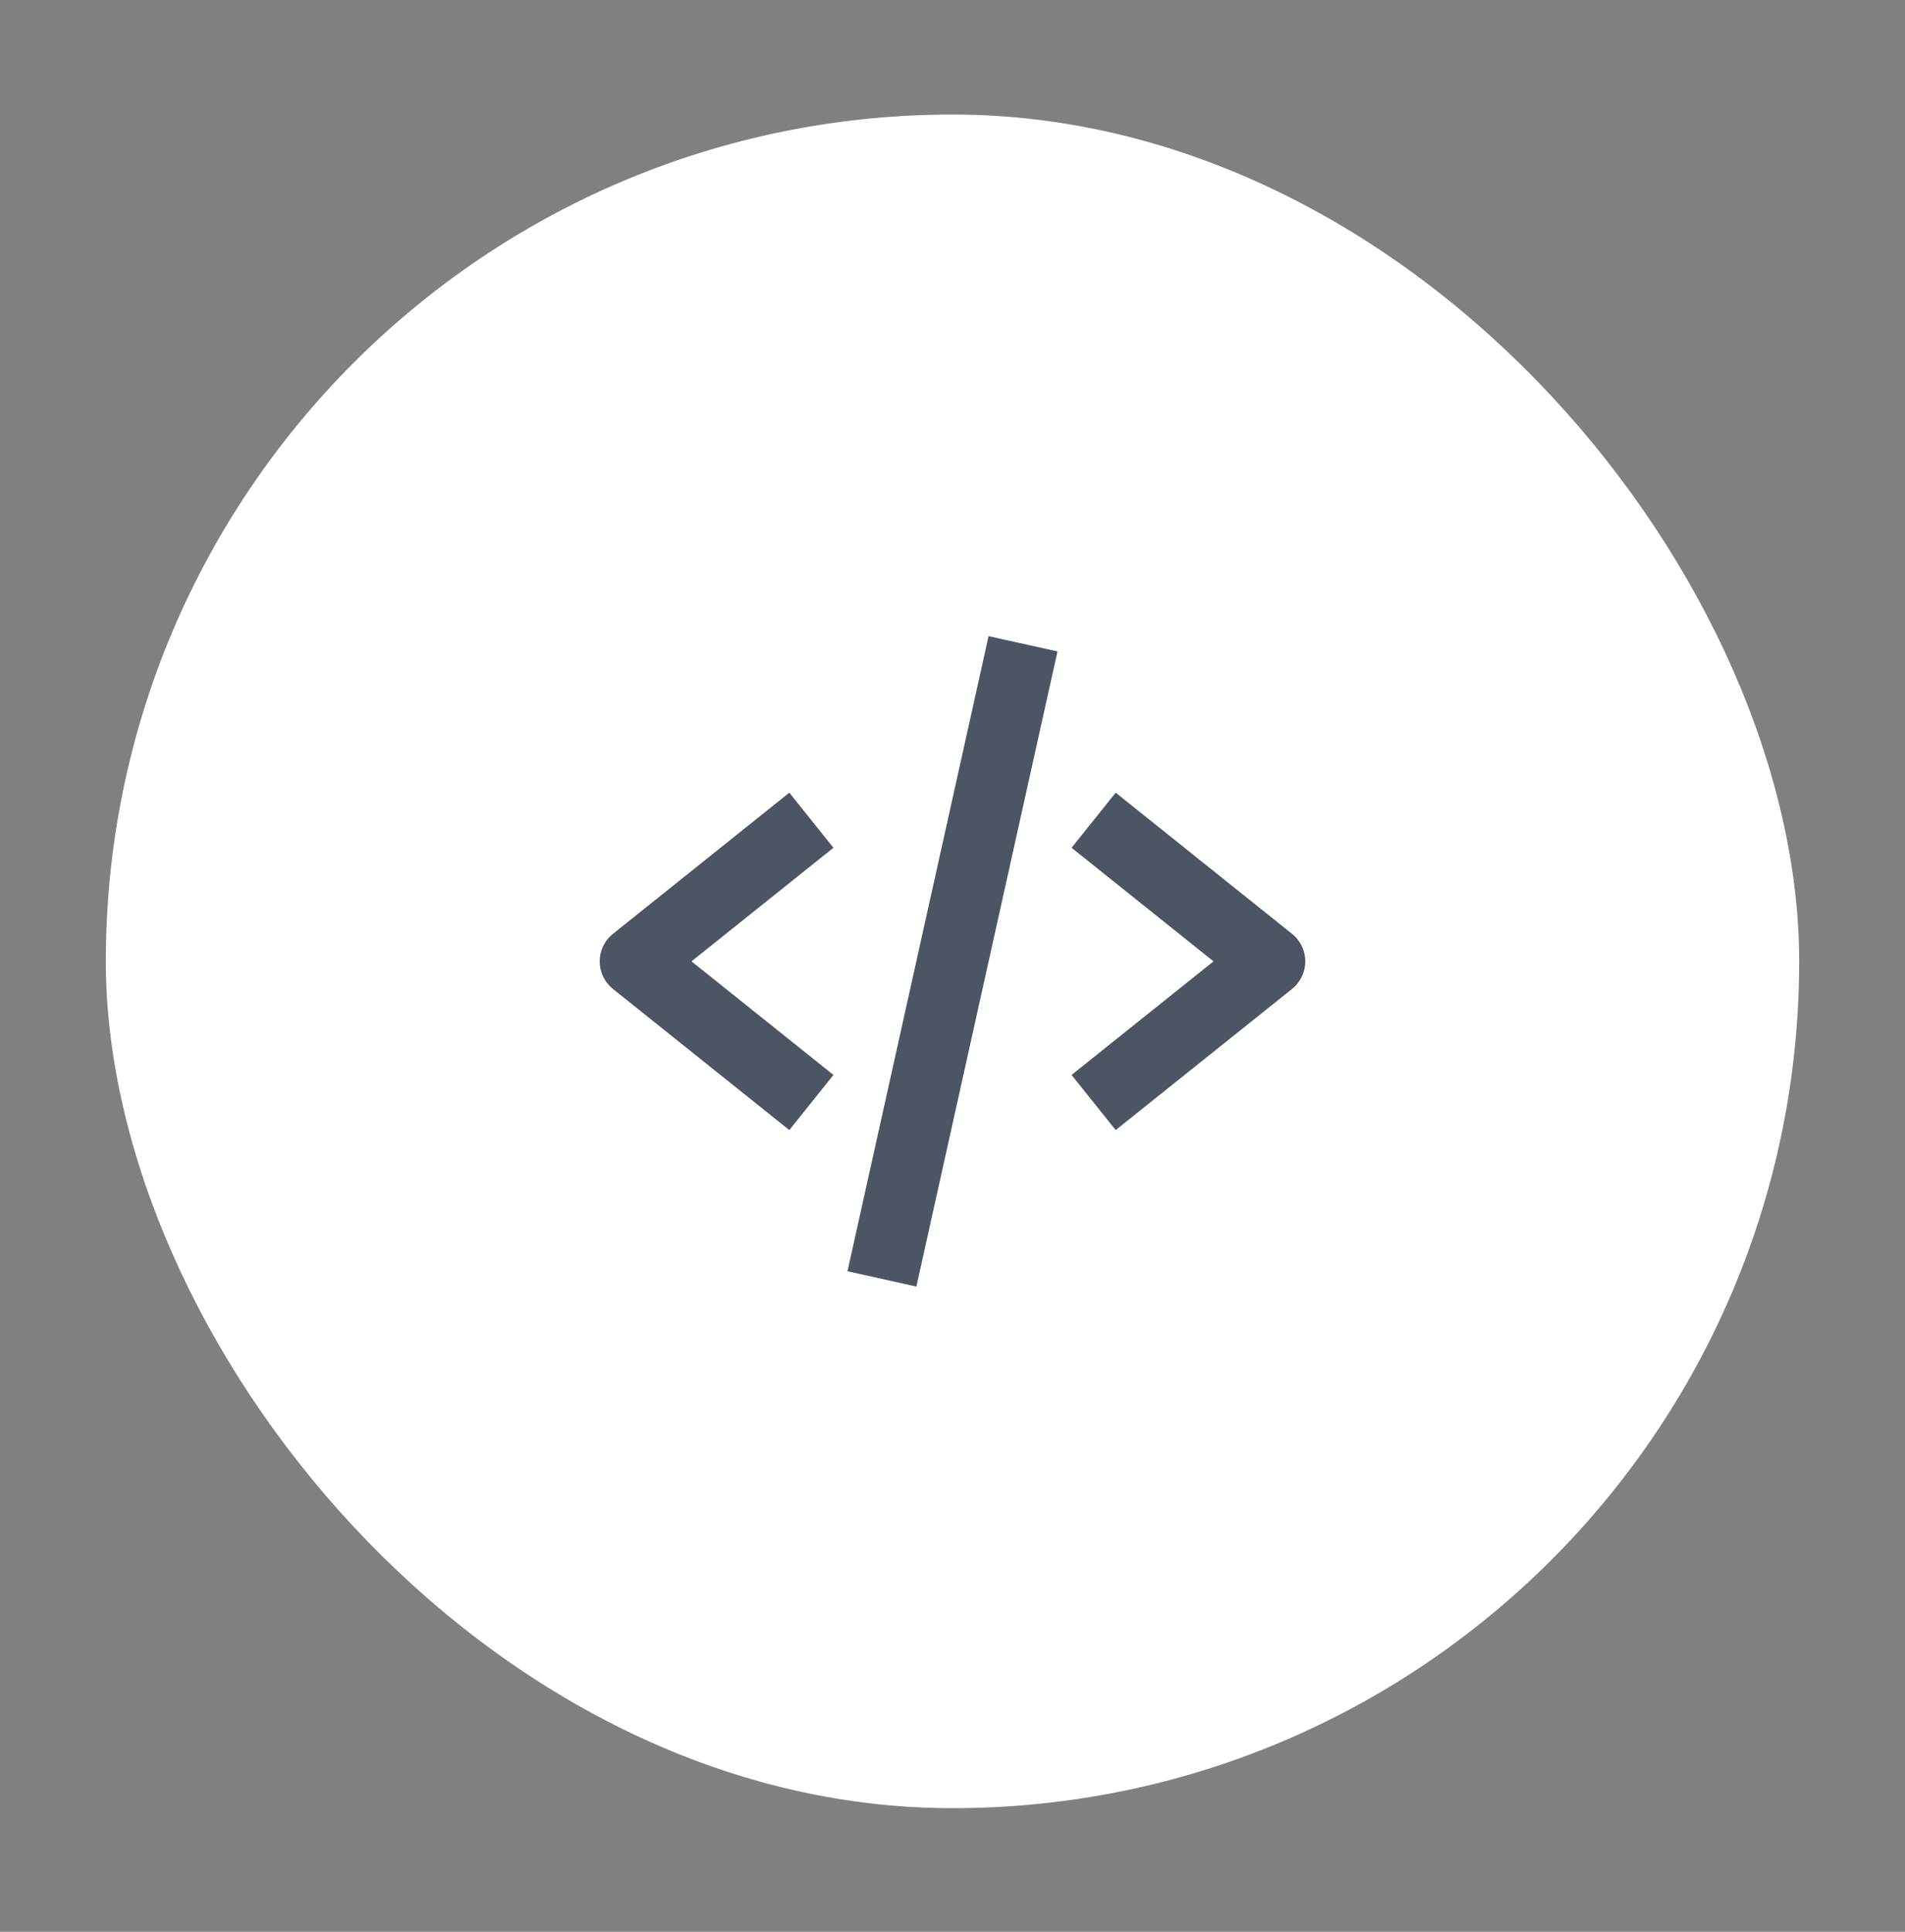
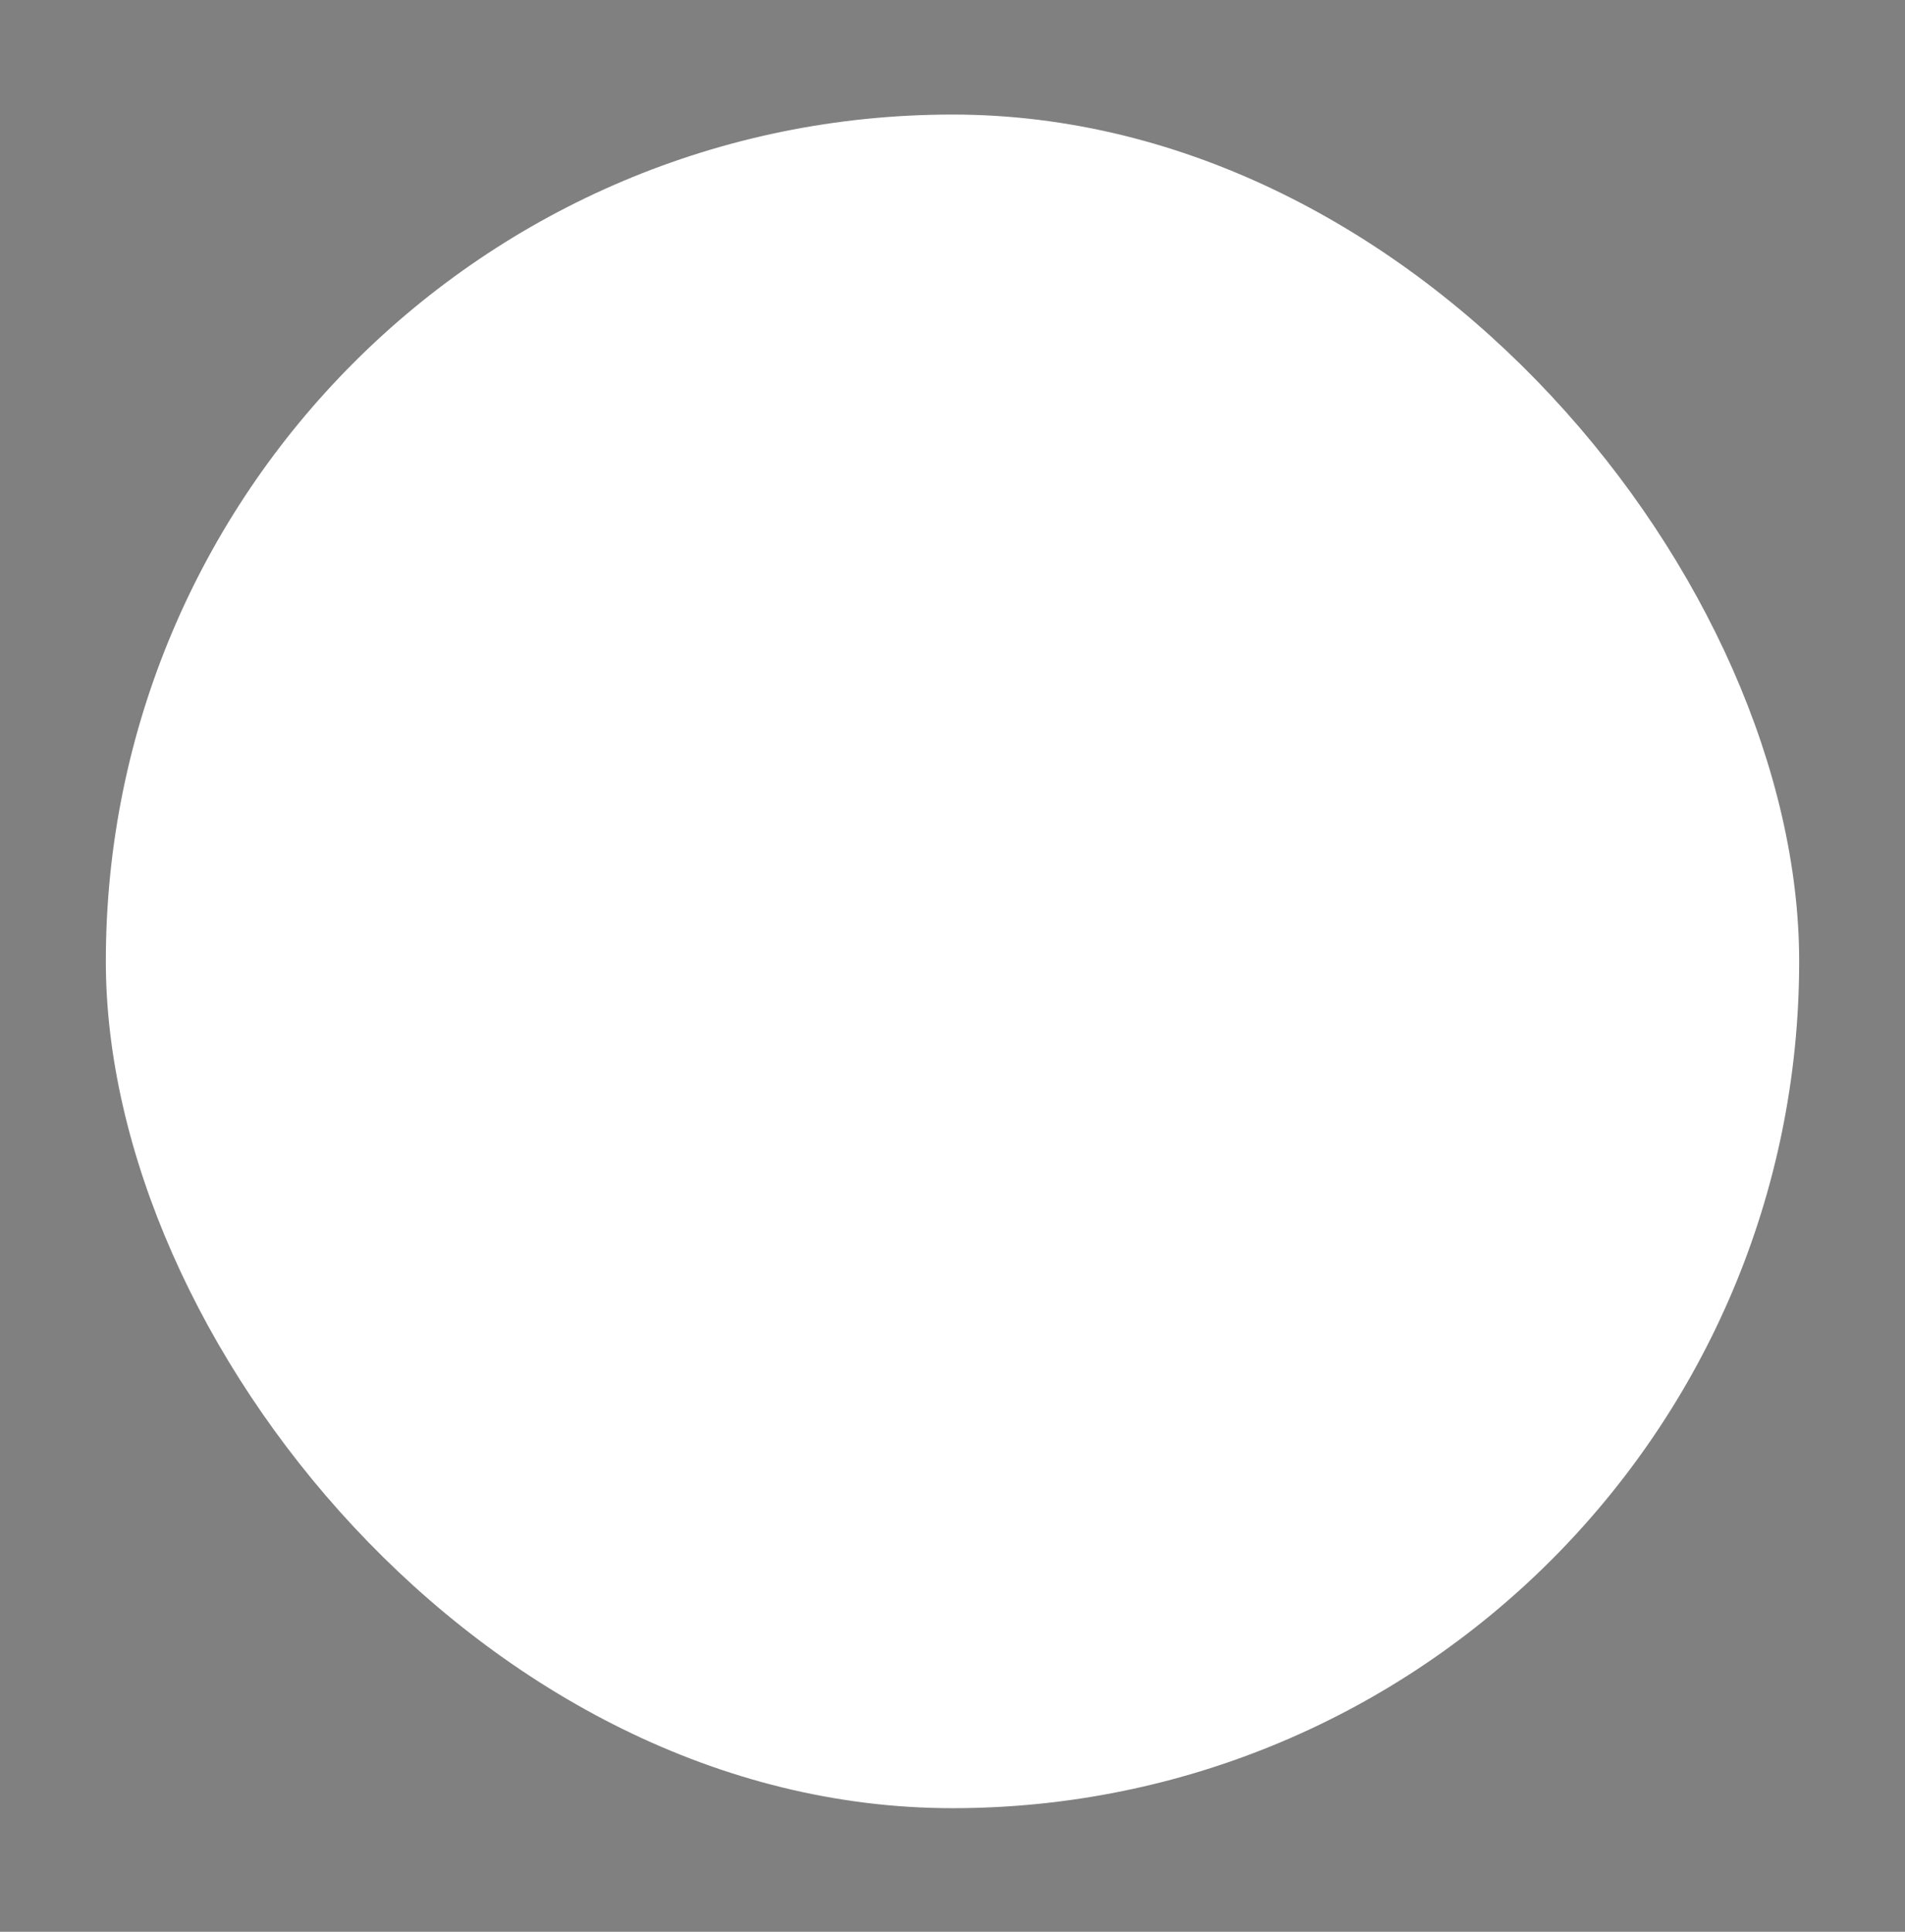
<svg xmlns="http://www.w3.org/2000/svg" width="72" height="73" viewBox="0 0 72 73" fill="none">
  <rect x="0" y="0" width="72" height="73" fill="#808080" stroke="none" />
  <rect x="4" y="4.329" width="64" height="64" rx="32" fill="white" />
-   <path d="M29.833 42.704L31.5 40.621L26.135 36.329L31.5 32.037L29.833 29.955L23.167 35.288C23.01 35.413 22.884 35.571 22.798 35.752C22.711 35.932 22.666 36.129 22.666 36.329C22.666 36.529 22.711 36.727 22.798 36.907C22.884 37.087 23.01 37.246 23.167 37.371L29.833 42.704ZM42.167 29.955L40.5 32.037L45.865 36.329L40.5 40.621L42.167 42.704L48.833 37.371C48.989 37.246 49.116 37.087 49.202 36.907C49.289 36.727 49.334 36.529 49.334 36.329C49.334 36.129 49.289 35.932 49.202 35.752C49.116 35.571 48.989 35.413 48.833 35.288L42.167 29.955ZM39.968 24.617L34.635 48.617L32.031 48.039L37.364 24.039L39.968 24.617Z" fill="#4B5563" />
</svg>